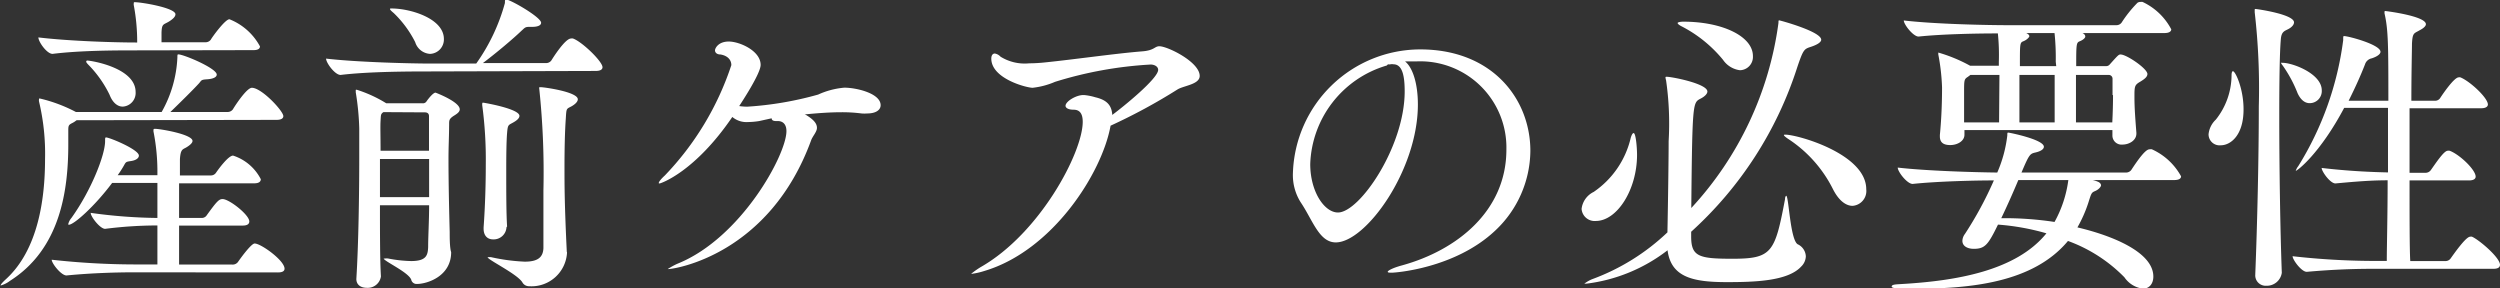
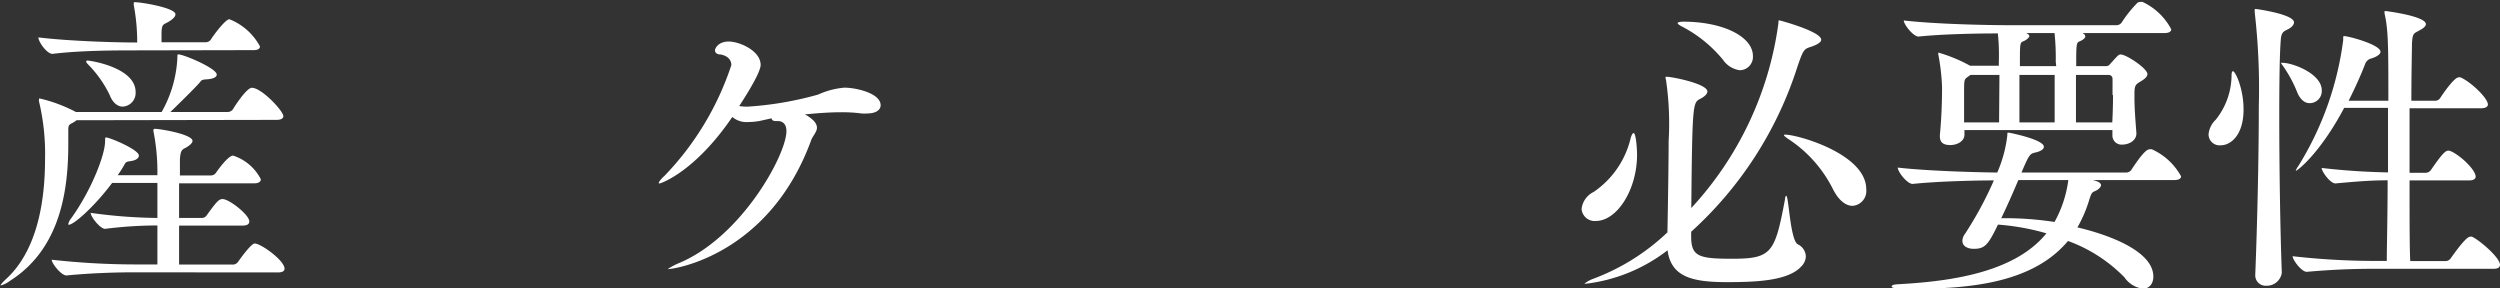
<svg xmlns="http://www.w3.org/2000/svg" viewBox="0 0 206.47 23.82">
  <rect x="0" y="0" width="206.47" height="23.82" fill="#333333" stroke="none" />
  <defs>
    <style>
      .cls-1 {
        fill: #fff;
      }
    </style>
  </defs>
  <g id="Layer_2" data-name="Layer 2">
    <g id="CARE">
      <g>
        <path class="cls-1" d="M6.32,9.93a1.66,1.66,0,0,1-.31.21c-.32.16-.37.21-.37.6v1.17C5.64,15.7,5,20.54.83,23.19a2.29,2.29,0,0,1-.78.39l0,0c0-.08.13-.24.47-.55,2.62-2.42,3.2-6.58,3.2-9.88a18.56,18.56,0,0,0-.5-4.78.6.6,0,0,1,0-.16s0-.08.05-.08a12.4,12.4,0,0,1,3,1.12l.08,0h7a10,10,0,0,0,1.3-4.5c0-.18,0-.26.07-.26.45,0,3.18,1.15,3.18,1.67,0,.21-.29.36-.81.39s-.44.1-.68.36c-.46.5-1.48,1.51-2.34,2.34H18.8a.54.54,0,0,0,.44-.23c.18-.31,1.14-1.77,1.56-1.77.81,0,2.6,1.92,2.6,2.34,0,.16-.13.31-.57.31Zm4.83-5.77c-1.45,0-4.49,0-6.81.29h0c-.47,0-1.17-1-1.17-1.36,2.67.32,6.5.42,8,.42h.16A16.27,16.27,0,0,0,11.05.44a.5.5,0,0,1,0-.18c0-.05,0-.08.06-.08.59,0,3.38.47,3.38,1,0,.2-.21.39-.52.59-.47.29-.6.16-.63.91,0,.24,0,.52,0,.81H17a.53.53,0,0,0,.42-.23c.1-.19,1.17-1.67,1.53-1.67a4.91,4.91,0,0,1,2.52,2.24c0,.15-.1.31-.54.31Zm-.1,18.33c-1.3,0-3.43.05-5.56.26h0c-.44,0-1.22-1-1.22-1.3a63.23,63.23,0,0,0,6.91.39H13V18.62a34.16,34.16,0,0,0-4.32.28h0c-.41,0-1.19-1-1.19-1.32A42.11,42.11,0,0,0,13,18V15.11H9.26C7.85,17,6.11,18.56,5.69,18.56c-.05,0-.05,0-.05-.07A1.25,1.25,0,0,1,5.9,18c1.64-2.29,2.78-5.2,2.78-6.34,0-.24,0-.31.08-.31.29,0,2.71,1,2.71,1.5,0,.21-.24.39-.65.45s-.42.07-.58.36a9,9,0,0,1-.52.81H13v-.13a17.05,17.05,0,0,0-.32-3.46.44.44,0,0,1,0-.16c0-.05,0-.08.13-.08.41,0,3.09.45,3.09,1,0,.15-.18.33-.49.52s-.5.13-.55,1c0,.34,0,.83,0,1.33h2.55a.51.51,0,0,0,.44-.24c.18-.26,1-1.4,1.4-1.4a3.93,3.93,0,0,1,2.29,1.95c0,.18-.13.34-.54.34H14.79V18h1.88a.48.48,0,0,0,.41-.23c.81-1.12,1-1.33,1.3-1.33.55,0,2.21,1.3,2.21,1.85,0,.18-.13.34-.54.34H14.79c0,1.19,0,2.39,0,3.22h4.39a.54.54,0,0,0,.47-.21c.34-.49,1.12-1.53,1.38-1.53.52,0,2.47,1.4,2.47,2.08,0,.15-.1.31-.55.31Zm-2-14.66a9.31,9.31,0,0,0-1.67-2.4c-.18-.18-.26-.28-.26-.33S7.15,5,7.2,5c.29,0,4,.58,4,2.6a1.13,1.13,0,0,1-1,1.2C9.78,8.84,9.33,8.55,9.05,7.83Z" />
-         <path class="cls-1" d="M35.49,5.9c-1.43,0-5,0-7.36.29h0c-.47,0-1.2-1-1.2-1.35,2.65.31,7.2.41,8.68.41h3.72a15.79,15.79,0,0,0,2.37-5c0-.21,0-.29.1-.29.34,0,2.89,1.46,2.89,1.92,0,.21-.26.34-.76.34h-.26c-.31,0-.36.11-.59.31-.71.68-2.06,1.82-3.2,2.68h5.22A.54.54,0,0,0,45.53,5c.13-.21,1.14-1.82,1.63-1.82a.41.41,0,0,1,.16,0c.75.26,2.44,1.9,2.44,2.37,0,.16-.13.31-.57.31Zm1.77,14.93c0,2-2,2.62-2.81,2.62a.45.45,0,0,1-.49-.36c-.26-.63-2.27-1.53-2.27-1.74,0,0,0,0,.11,0a1,1,0,0,1,.26,0,10.9,10.9,0,0,0,1.9.21c1.27,0,1.37-.5,1.4-1.15,0-.93.08-2.16.08-3.46H31.38c0,2.29,0,4.55.08,5.88v0a1.1,1.1,0,0,1-1.17.94c-.47,0-.86-.23-.86-.73v0c.18-2.88.24-7.12.24-10,0-1.06,0-1.9,0-2.42a21.53,21.53,0,0,0-.29-3,1.23,1.23,0,0,0,0-.13c0-.08,0-.08.08-.08A10.76,10.76,0,0,1,31.9,8.53h0a0,0,0,0,1,0,0h3a.34.34,0,0,0,.32-.15c.2-.29.57-.73.75-.73,0,0,2,.75,2,1.38,0,.21-.21.36-.47.52-.49.31-.39.44-.41.91,0,.73-.05,1.64-.05,2.65,0,1.92.05,4.16.1,6.06,0,.44,0,1.06.08,1.51Zm-5.88-7.7v3.15h4.06c0-1,0-2.11,0-3.15Zm.29-3.87c-.24.15-.21.26-.24.72s0,1.28,0,2.47l4,0c0-1.07,0-2,0-2.86,0-.18-.1-.31-.34-.31Zm2.62-5.78a8.87,8.87,0,0,0-1.76-2.39c-.21-.18-.32-.28-.32-.34s.06-.05.13-.05c1.56,0,4.32.83,4.32,2.52a1.19,1.19,0,0,1-1.14,1.23A1.37,1.37,0,0,1,34.29,3.48Zm7.54,15.29a1.06,1.06,0,0,1-1.11,1c-.42,0-.78-.26-.78-.89v-.1c.13-1.8.18-3.64.18-5.2a33.9,33.9,0,0,0-.29-4.86.6.6,0,0,1,0-.16c0-.05,0-.08.07-.08s3,.5,3,1.09c0,.19-.21.37-.47.52-.44.26-.49.16-.55.89s-.07,1.95-.07,3.17c0,1.69,0,3.48.07,4.55Zm5,2.08a2.94,2.94,0,0,1-3.12,2.79.63.63,0,0,1-.58-.34c-.46-.7-2.86-1.85-2.86-2.06,0,0,0,0,.06,0a1.11,1.11,0,0,1,.23,0,15.74,15.74,0,0,0,2.78.37c1.09,0,1.51-.37,1.54-1.12,0-1.33,0-3,0-4.76a66.24,66.24,0,0,0-.34-8.37.41.41,0,0,1,0-.16s0,0,.11,0c.31,0,3.07.39,3.07,1,0,.21-.24.42-.5.57-.44.24-.44.13-.49,1-.08,1.09-.11,2.55-.11,4.13,0,1.33,0,2.94.19,6.89Z" />
        <path class="cls-1" d="M66.56,9.49c.7.42.91.75.91,1.07s-.34.67-.47,1c-3.46,9.51-11.33,10.66-11.78,10.66,0,0-.07,0-.07,0s.33-.23.8-.44c5.25-2.11,9-9,9-10.95,0-.7-.44-.83-.68-.83h-.15c-.31,0-.39-.1-.39-.23L62.69,10a6.48,6.48,0,0,1-.91.08,1.82,1.82,0,0,1-1.3-.42c-3.1,4.55-5.91,5.49-6,5.49s-.07,0-.07-.06.15-.28.49-.59A24,24,0,0,0,60.4,5.38c0-.44-.31-.78-.89-.88-.33,0-.46-.18-.46-.34s.26-.73,1.14-.73,2.63.76,2.63,1.93c0,.72-1.59,3.12-1.77,3.4a4.8,4.8,0,0,0,.67.05,27.93,27.93,0,0,0,5.85-1,6.53,6.53,0,0,1,2.16-.57c1,0,3,.47,3,1.45,0,.39-.39.68-1.11.68a2.75,2.75,0,0,1-.47,0,12.39,12.39,0,0,0-1.69-.1c-.94,0-2,.08-3,.18Z" />
-         <path class="cls-1" d="M89.54,7.85a4.71,4.71,0,0,1,.91.18c.89.21,1.36.6,1.41,1.46.88-.65,3.79-3,3.79-3.72,0-.28-.31-.44-.62-.44a32.53,32.53,0,0,0-7.9,1.43,6.38,6.38,0,0,1-1.85.49c-.49,0-3.41-.75-3.41-2.41,0-.26.11-.42.29-.42a.83.83,0,0,1,.47.26A3.79,3.79,0,0,0,85,5.23a13,13,0,0,0,1.35-.08c2.52-.26,5.75-.73,8-.91,1-.08,1-.42,1.4-.42.68,0,3.33,1.3,3.33,2.45,0,.7-1.3.8-1.82,1.11a47.24,47.24,0,0,1-5.54,3c-.7,3.9-4.78,10.32-10.43,12a5.76,5.76,0,0,1-1,.23s-.08,0-.08,0,.32-.27.78-.55c4.89-2.78,8.43-9.47,8.43-12,0-.73-.29-1-.76-1S88,8.89,88,8.74c0-.37.88-.89,1.46-.89Z" />
-         <path class="cls-1" d="M116.9,5.07c-.29,0-.58,0-.86,0,.65.52,1.06,1.87,1.06,3.56,0,5.44-4.31,11.39-6.78,11.39-1.38,0-1.9-1.84-2.91-3.33a4.21,4.21,0,0,1-.63-2.41,10.54,10.54,0,0,1,10.51-10.2c5.95,0,9.1,4.09,9.1,8.38a9.12,9.12,0,0,1-2.92,6.6c-3.32,3.12-8.26,3.46-8.5,3.46s-.36,0-.36-.08.39-.31,1.17-.52c4.55-1.25,8.63-4.5,8.63-9.57A7.12,7.12,0,0,0,117,5.07Zm-2.37.34a8.79,8.79,0,0,0-6.32,8.14c0,2.28,1.17,4,2.29,4,1.79,0,5.51-5.44,5.51-10,0-1.17-.15-2.24-.93-2.24a.66.66,0,0,0-.24,0,.63.63,0,0,1-.21,0Z" />
        <path class="cls-1" d="M135.2,12.79c0,2.86-1.64,5.46-3.41,5.46a1.08,1.08,0,0,1-1.17-1,1.79,1.79,0,0,1,1-1.4,7.45,7.45,0,0,0,3.06-4.47q.12-.39.24-.39C135.1,11,135.2,12.19,135.2,12.79Zm15.21-9.51c0,.2-.31.41-.86.59s-.62.21-1.12,1.69a31.13,31.13,0,0,1-8.76,13.58v.39c0,1.66.63,1.84,3.41,1.84,3.27,0,3.51-.52,4.34-4.91,0-.21.08-.29.1-.29.21,0,.32,3.59.94,4a1.15,1.15,0,0,1,.68,1,1.23,1.23,0,0,1-.39.85c-1.1,1.2-3.85,1.28-6.14,1.28-2.83,0-4.6-.42-4.89-2.63A13.69,13.69,0,0,1,131,23.43c-.11,0-.16,0-.16,0s.34-.26.7-.39a18,18,0,0,0,6.17-3.85c.05-2.49.1-6.11.1-7.54a24.88,24.88,0,0,0-.21-5,2,2,0,0,1-.05-.23c0-.06,0-.08.1-.08.42,0,3.36.57,3.36,1.22,0,.18-.21.42-.63.62-.57.32-.62.47-.7,9a27.94,27.94,0,0,0,7.2-15.29c0-.16,0-.21.06-.21S150.41,2.6,150.41,3.28Zm-5.64,1.35A1.1,1.1,0,0,1,143.7,5.8a2,2,0,0,1-1.4-.86,10.82,10.82,0,0,0-3.41-2.76c-.26-.13-.34-.23-.34-.28s.19-.11.47-.11C142.25,1.79,144.77,3,144.77,4.63Zm9.36,11A1.23,1.23,0,0,1,153,17c-.52,0-1.12-.39-1.62-1.38a10.61,10.61,0,0,0-3.64-4.11c-.28-.18-.41-.31-.41-.34s0-.05.1-.05C148.38,11.1,154.13,12.69,154.13,15.63Z" />
        <path class="cls-1" d="M180.13,14.56c0,.16-.13.31-.57.31h-6.74a2.13,2.13,0,0,1,.42.13c.21.08.28.21.28.31s-.18.34-.49.47-.31.18-.57,1a10.89,10.89,0,0,1-.89,2c2.89.68,6.27,2.05,6.27,4.06,0,.6-.34,1-.86,1a2.18,2.18,0,0,1-1.53-.94,12.51,12.51,0,0,0-4.66-3c-2.88,3.46-8.06,3.95-12.84,3.95-.83,0-1.72,0-1.72-.18s.32-.18.78-.21c4.5-.26,9.47-1.07,12-4.19a19.54,19.54,0,0,0-4-.72c-.81,1.66-1.07,2-2,2-.5,0-.94-.21-.94-.66a1,1,0,0,1,.21-.57,29.94,29.94,0,0,0,2.39-4.42c-1.69,0-4.71.08-6.71.29h0c-.45,0-1.23-1-1.23-1.35,2.42.28,6.43.39,8.22.41a10.73,10.73,0,0,0,.83-3.07c0-.18,0-.23.08-.23s2.94.57,2.94,1.17c0,.18-.21.36-.68.47s-.52.13-1.17,1.66h8.63a.54.54,0,0,0,.45-.23c1.09-1.67,1.37-1.69,1.53-1.69a.47.47,0,0,1,.16,0A5.18,5.18,0,0,1,180.13,14.56Zm-.81-12.14c0,.15-.13.31-.57.31h-6.86l.1,0c.16.08.23.18.23.29s-.18.28-.46.39-.29.23-.29,2.05h2.44a.38.38,0,0,0,.34-.15c.7-.78.73-.81.89-.81.49,0,2.21,1.17,2.21,1.61,0,.24-.24.42-.58.63-.49.28-.49.39-.49,1.3s.08,1.89.16,2.93v.06c0,.57-.6.91-1.15.91a.75.75,0,0,1-.83-.76v-.44H162.24l0,.39v0c0,.52-.58.85-1.17.85s-.86-.23-.86-.72v-.11c.15-1.53.18-2.94.18-3.92a17.25,17.25,0,0,0-.31-2.73c0-.08,0-.11,0-.16a.05.05,0,0,1,0,0,12.76,12.76,0,0,1,2.63,1.09l.05,0h2.32V5.1A17.39,17.39,0,0,0,165,2.76c-1.66,0-4.55.05-6.55.26h0c-.44,0-1.22-1-1.22-1.33,2.63.31,7.05.39,8.56.39h9a.52.52,0,0,0,.44-.23,10,10,0,0,1,1.3-1.62.42.42,0,0,1,.26-.07.41.41,0,0,1,.16,0A5.13,5.13,0,0,1,179.32,2.42ZM165.13,6.19h-2.4l-.2.15c-.32.21-.32.24-.32,1.38,0,.7,0,1.59,0,2.39h2.89Zm1.56,8.68c-.42,1-.91,2.11-1.41,3.15a27.47,27.47,0,0,1,4.4.31,9.74,9.74,0,0,0,1.14-3.46Zm3.09-9.77a19.6,19.6,0,0,0-.1-2.37h-2.45l.11,0c.18.08.26.18.26.26s-.21.31-.5.42-.28.23-.28,2.05h3Zm-3,1.09c0,1.3,0,2.62,0,3.92h2.91c0-1.06,0-2.73,0-3.92Zm7.69,1.66c0-.47,0-.91,0-1.35a.31.31,0,0,0-.34-.31h-2.68c0,1.3,0,2.62,0,3.92h3C174.49,9.31,174.51,8.55,174.51,7.85Z" />
        <path class="cls-1" d="M183.4,12a.91.91,0,0,1-1-.91A1.92,1.92,0,0,1,183,9.88a5.93,5.93,0,0,0,1.3-3.67c0-.23.06-.33.11-.33.21,0,.88,1.45.88,3.14C185.3,11.15,184.24,12,183.4,12Zm6.06-10.16c0,.2-.18.41-.49.57s-.55.21-.6.83c-.1,1.14-.13,3.54-.13,6.37,0,4.21.08,9.41.21,12.92v0a1.25,1.25,0,0,1-1.28,1.07.86.86,0,0,1-.91-.94v-.05c.16-4,.29-9.52.29-13.81A55.1,55.1,0,0,0,186.21,1a1.09,1.09,0,0,0,0-.15c0-.08,0-.11.07-.11S189.46,1.17,189.46,1.85Zm2.29,5.61a1,1,0,0,1-1,1.07c-.37,0-.73-.24-1-.83a10.67,10.67,0,0,0-1.2-2.24c-.1-.13-.16-.21-.16-.26s0,0,.08,0C189.25,5.15,191.75,6.06,191.75,7.46Zm14.72,14.41c0,.18-.11.34-.55.34H196c-1.46,0-3.28.05-5.49.25h0c-.44,0-1.17-1-1.17-1.29a60.89,60.89,0,0,0,6.78.39h1c0-1.18.07-3.8.07-6.66-1.24,0-2.39.08-4.31.26h0c-.44,0-1.14-1-1.14-1.28,2.21.26,4.08.34,5.48.37,0-1.82,0-3.69,0-5.33h-3.62c-2,3.77-3.87,5.2-4,5.2a.05.05,0,0,1,0,0,1.24,1.24,0,0,1,.21-.39,26,26,0,0,0,3.71-10.4c0-.32,0-.34.08-.34.34,0,3,.7,3,1.3,0,.18-.26.39-.73.54a.73.73,0,0,0-.55.5c-.39,1-.85,2-1.35,3h3.28c0-4.42,0-5.83-.31-7.18a.45.45,0,0,1,0-.18c0-.05,0-.05.05-.05s3.36.41,3.36,1.09c0,.16-.21.34-.5.49-.49.29-.6.19-.65,1.12,0,.52-.05,2.37-.05,4.71h2a.5.5,0,0,0,.39-.24c.18-.28,1.14-1.69,1.51-1.69a.27.27,0,0,1,.15,0c.78.31,2.27,1.69,2.27,2.24,0,.15-.14.31-.55.31H199c0,1.66,0,3.53,0,5.33h1.36a.54.54,0,0,0,.41-.24c.42-.59,1.07-1.58,1.38-1.58a.47.47,0,0,1,.16,0c.8.29,2.15,1.56,2.15,2.14,0,.15-.13.31-.54.31H199c0,3,0,5.75.06,6.66H202a.52.52,0,0,0,.41-.24c.19-.26,1.23-1.77,1.59-1.77a.32.32,0,0,1,.16,0C204.75,19.81,206.47,21.27,206.47,21.87Z" />
      </g>
    </g>
  </g>
</svg>